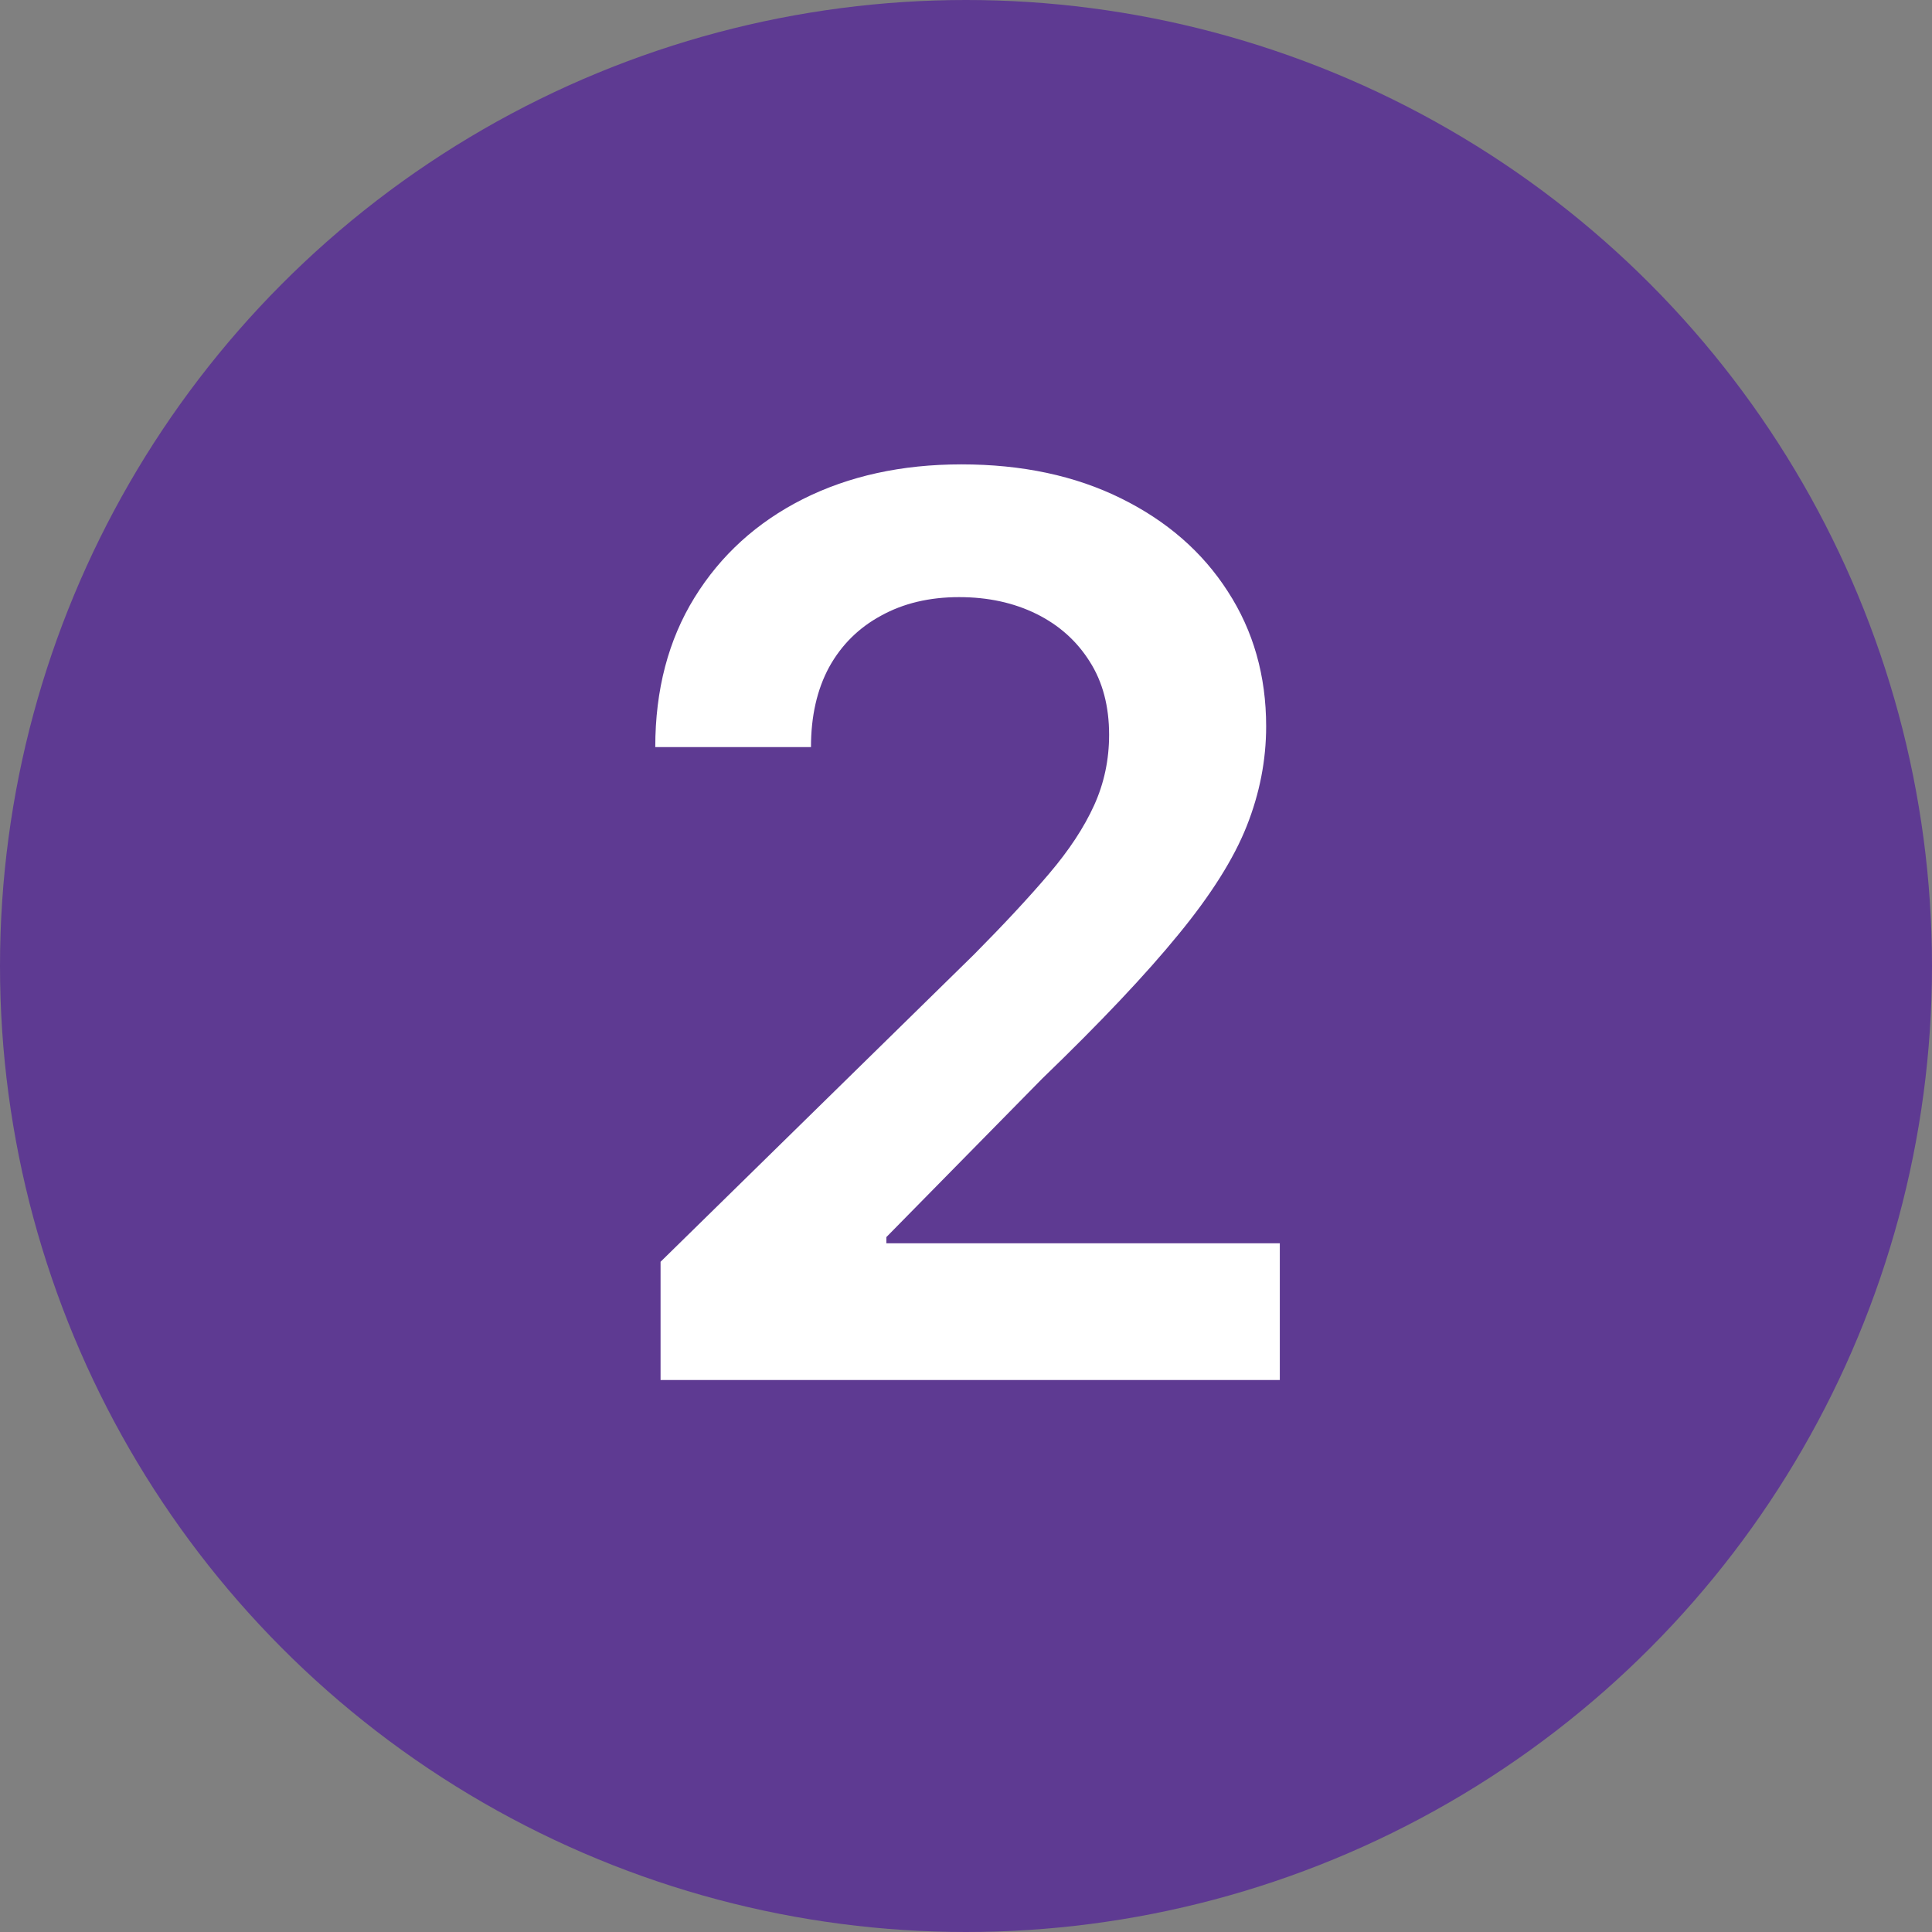
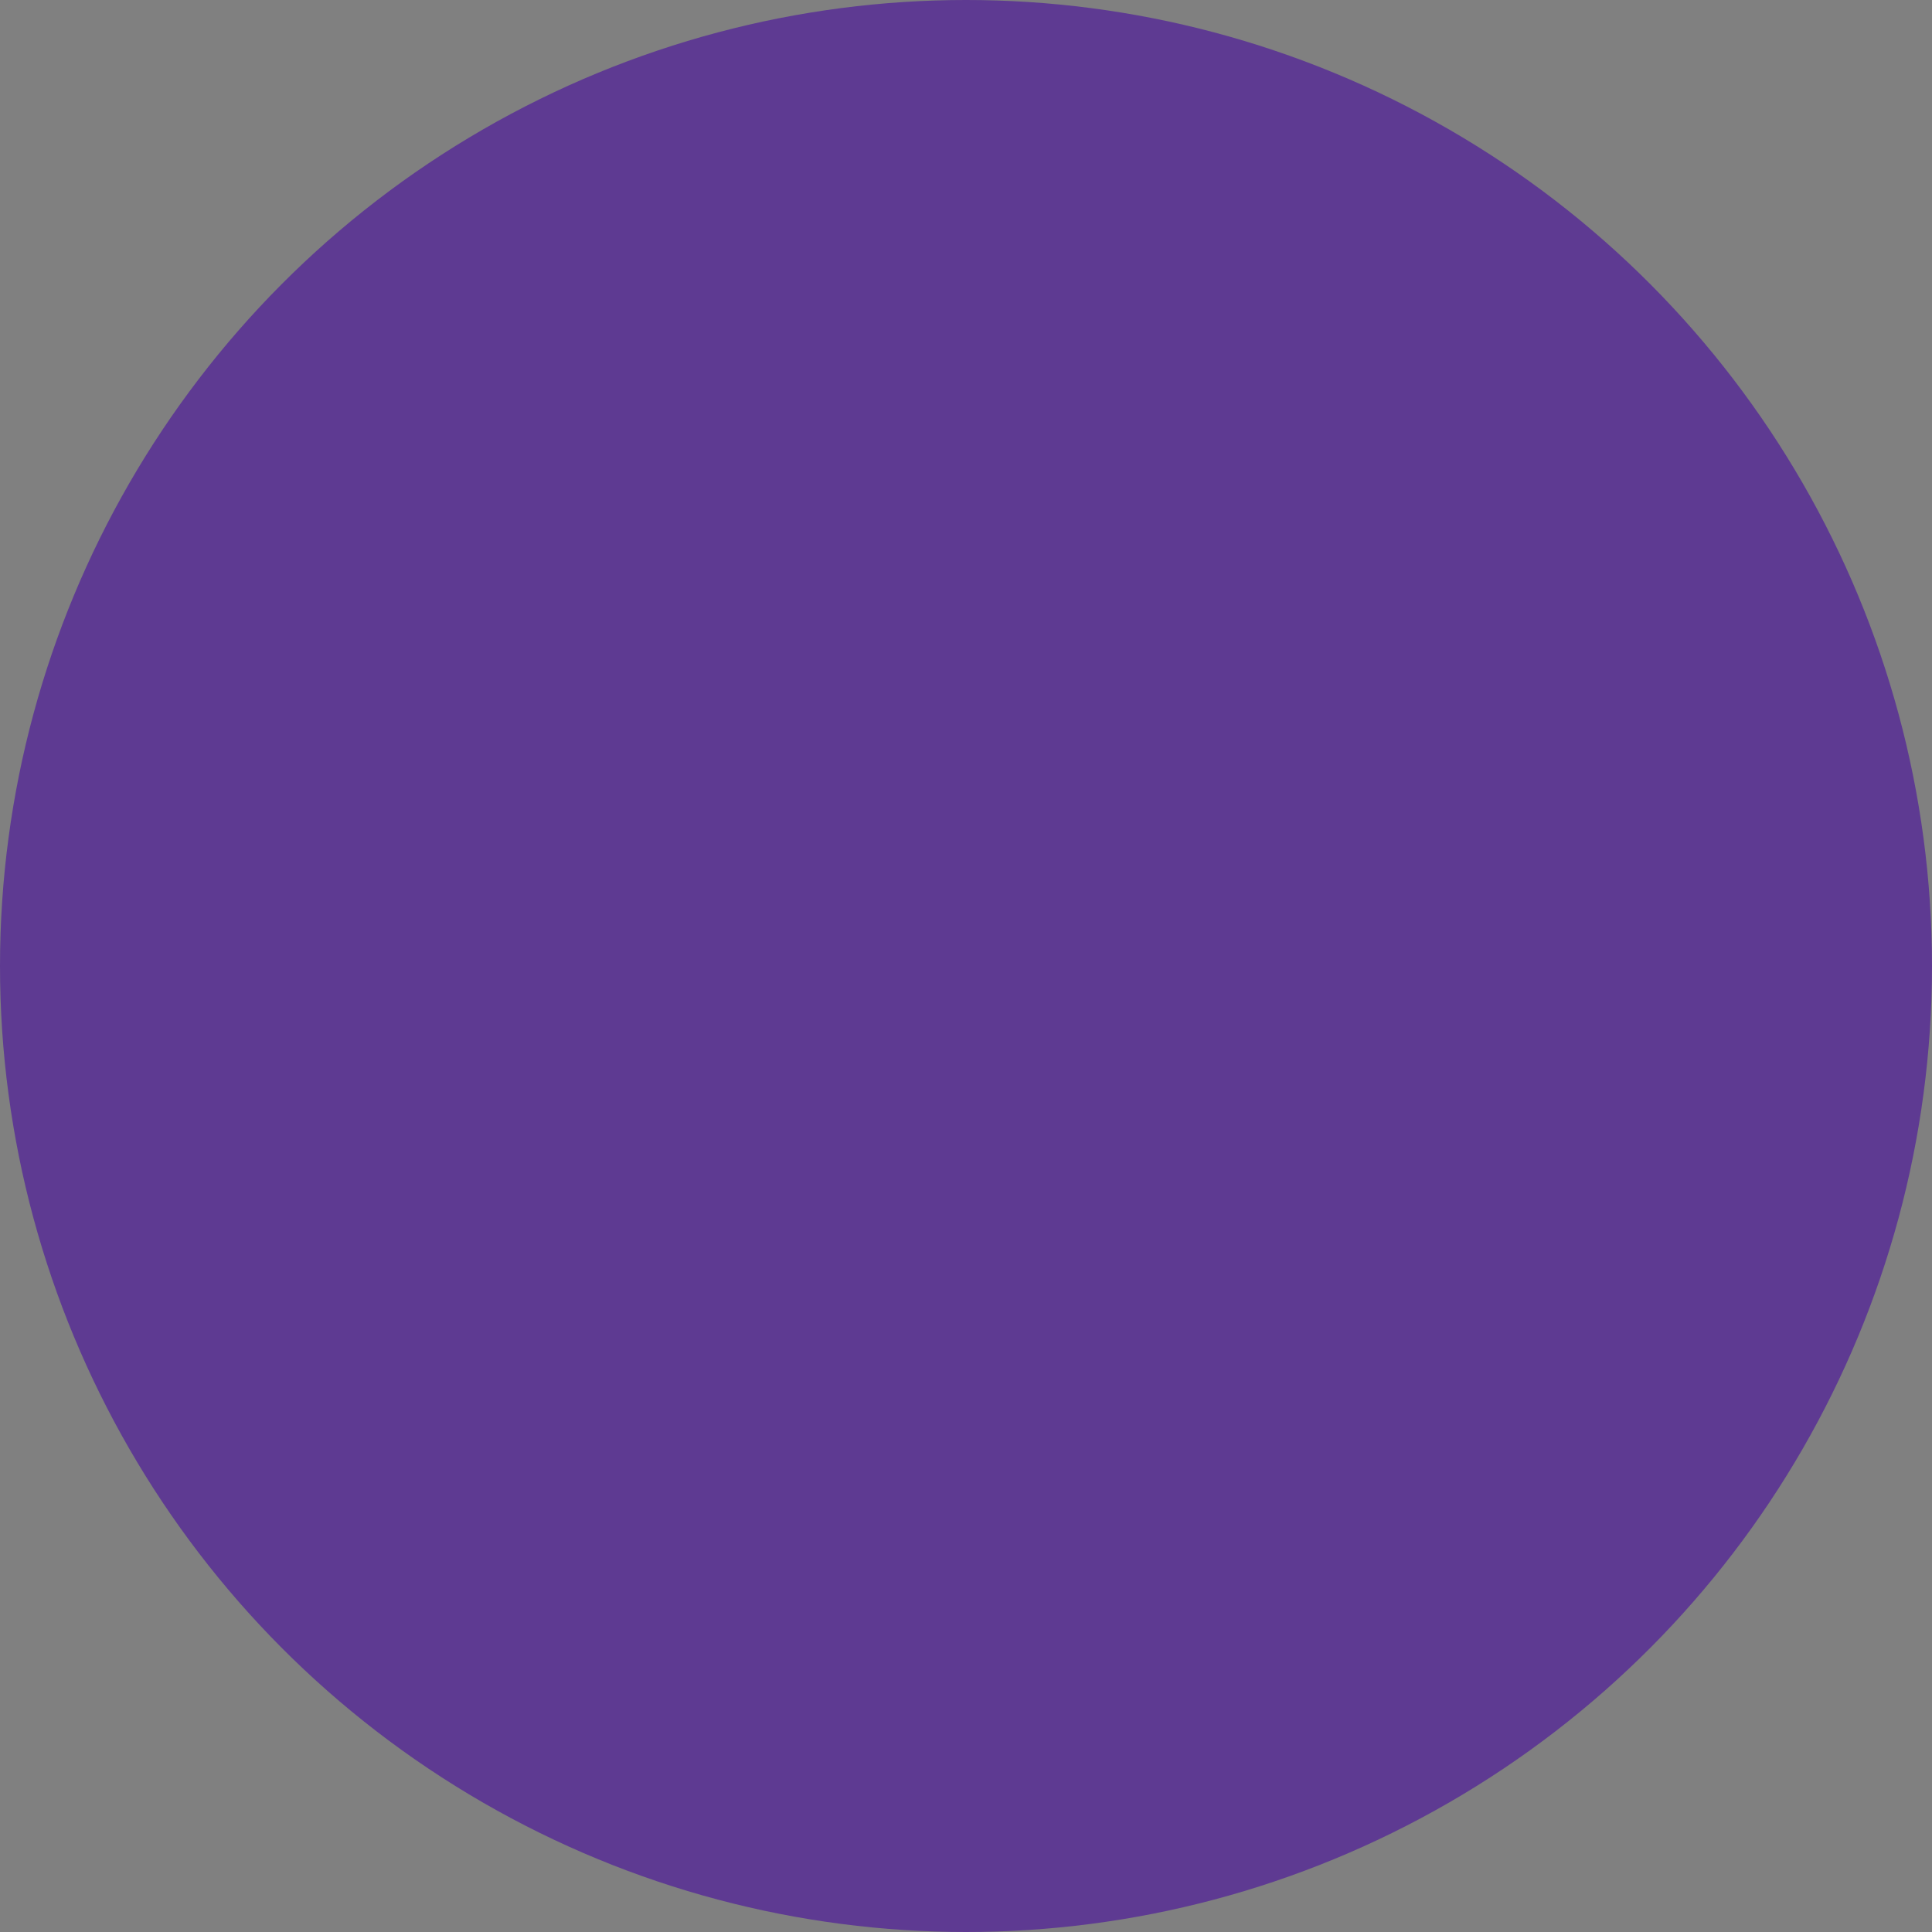
<svg xmlns="http://www.w3.org/2000/svg" width="42" height="42" viewBox="0 0 42 42" fill="none">
  <rect x="0" y="0" width="42" height="42" fill="#808080" stroke="none" />
  <circle cx="21" cy="21" r="21" fill="#5E3A92" />
-   <path d="M14.36 30V27.43L21.177 20.747C21.829 20.089 22.373 19.504 22.807 18.993C23.242 18.482 23.568 17.986 23.785 17.507C24.003 17.027 24.111 16.516 24.111 15.973C24.111 15.353 23.971 14.822 23.689 14.381C23.408 13.934 23.021 13.588 22.529 13.345C22.037 13.103 21.478 12.981 20.851 12.981C20.206 12.981 19.64 13.115 19.154 13.384C18.669 13.646 18.291 14.02 18.023 14.506C17.761 14.992 17.63 15.57 17.63 16.241H14.245C14.245 14.995 14.53 13.911 15.098 12.991C15.667 12.07 16.451 11.358 17.448 10.853C18.451 10.348 19.602 10.095 20.899 10.095C22.216 10.095 23.373 10.341 24.37 10.834C25.367 11.326 26.141 12 26.691 12.857C27.247 13.713 27.525 14.691 27.525 15.79C27.525 16.526 27.384 17.248 27.103 17.957C26.822 18.667 26.326 19.453 25.617 20.316C24.913 21.179 23.926 22.224 22.654 23.451L19.269 26.893V27.028H27.822V30H14.36Z" fill="white" />
</svg>